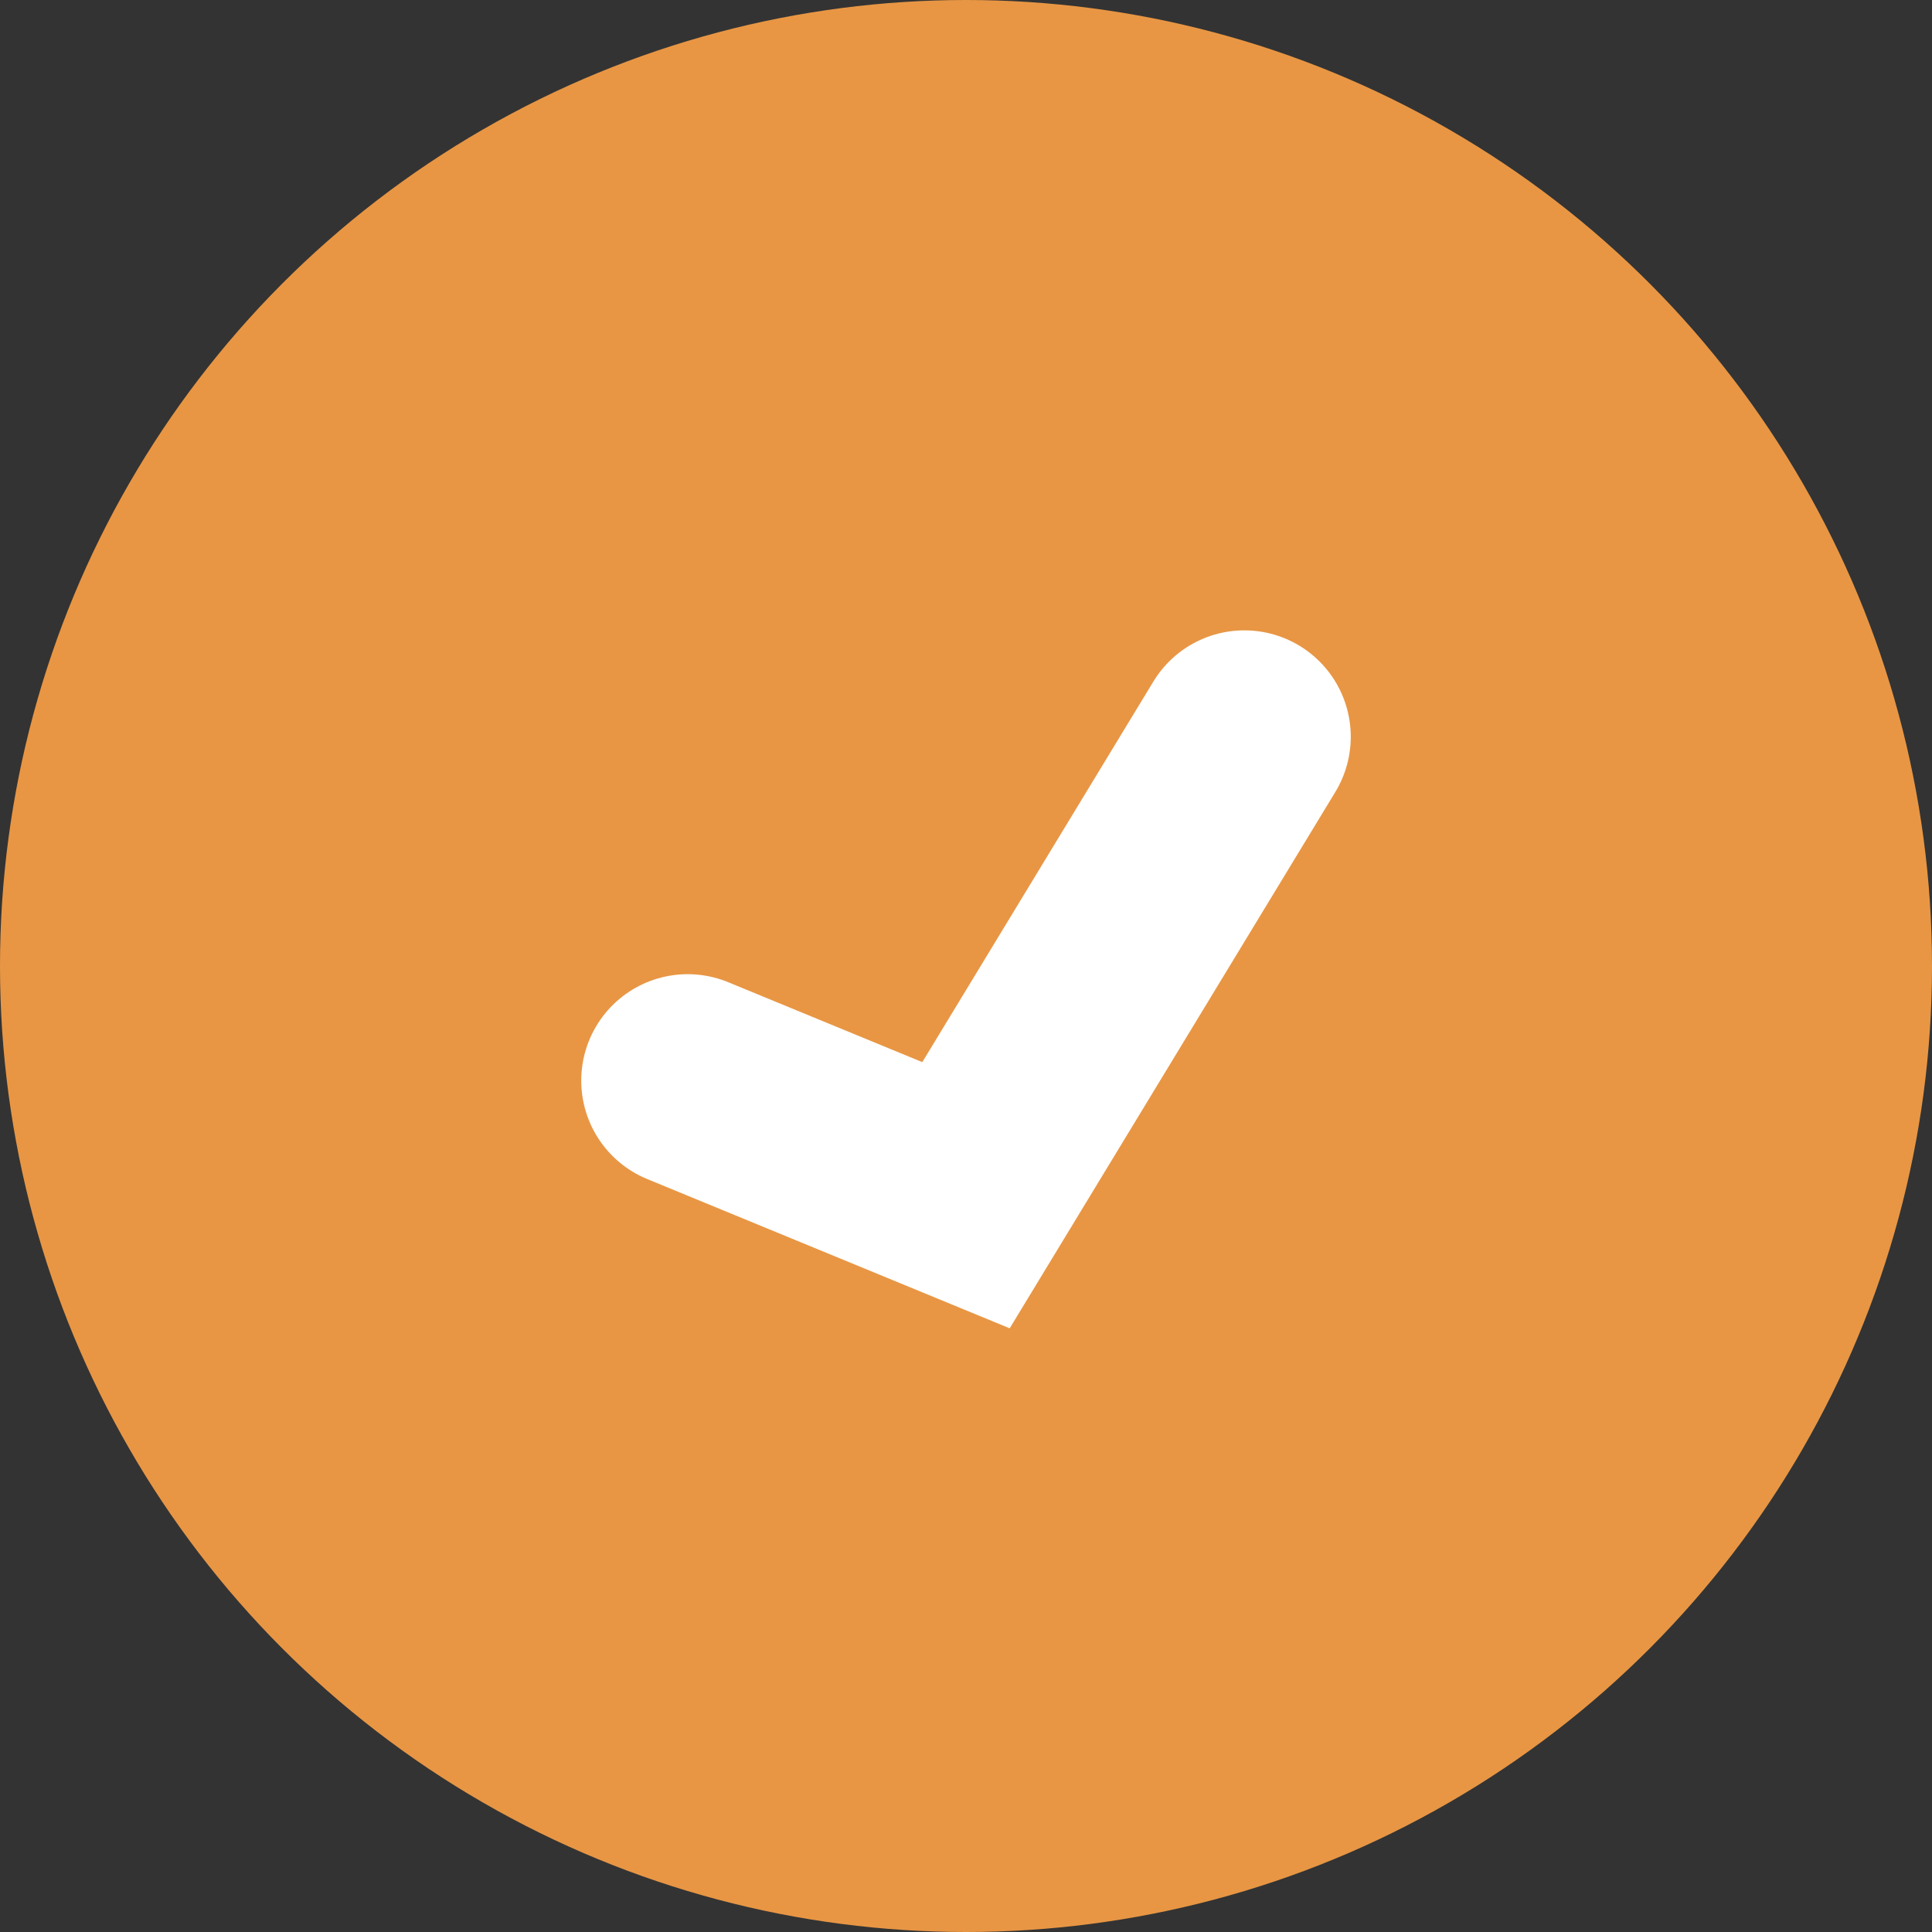
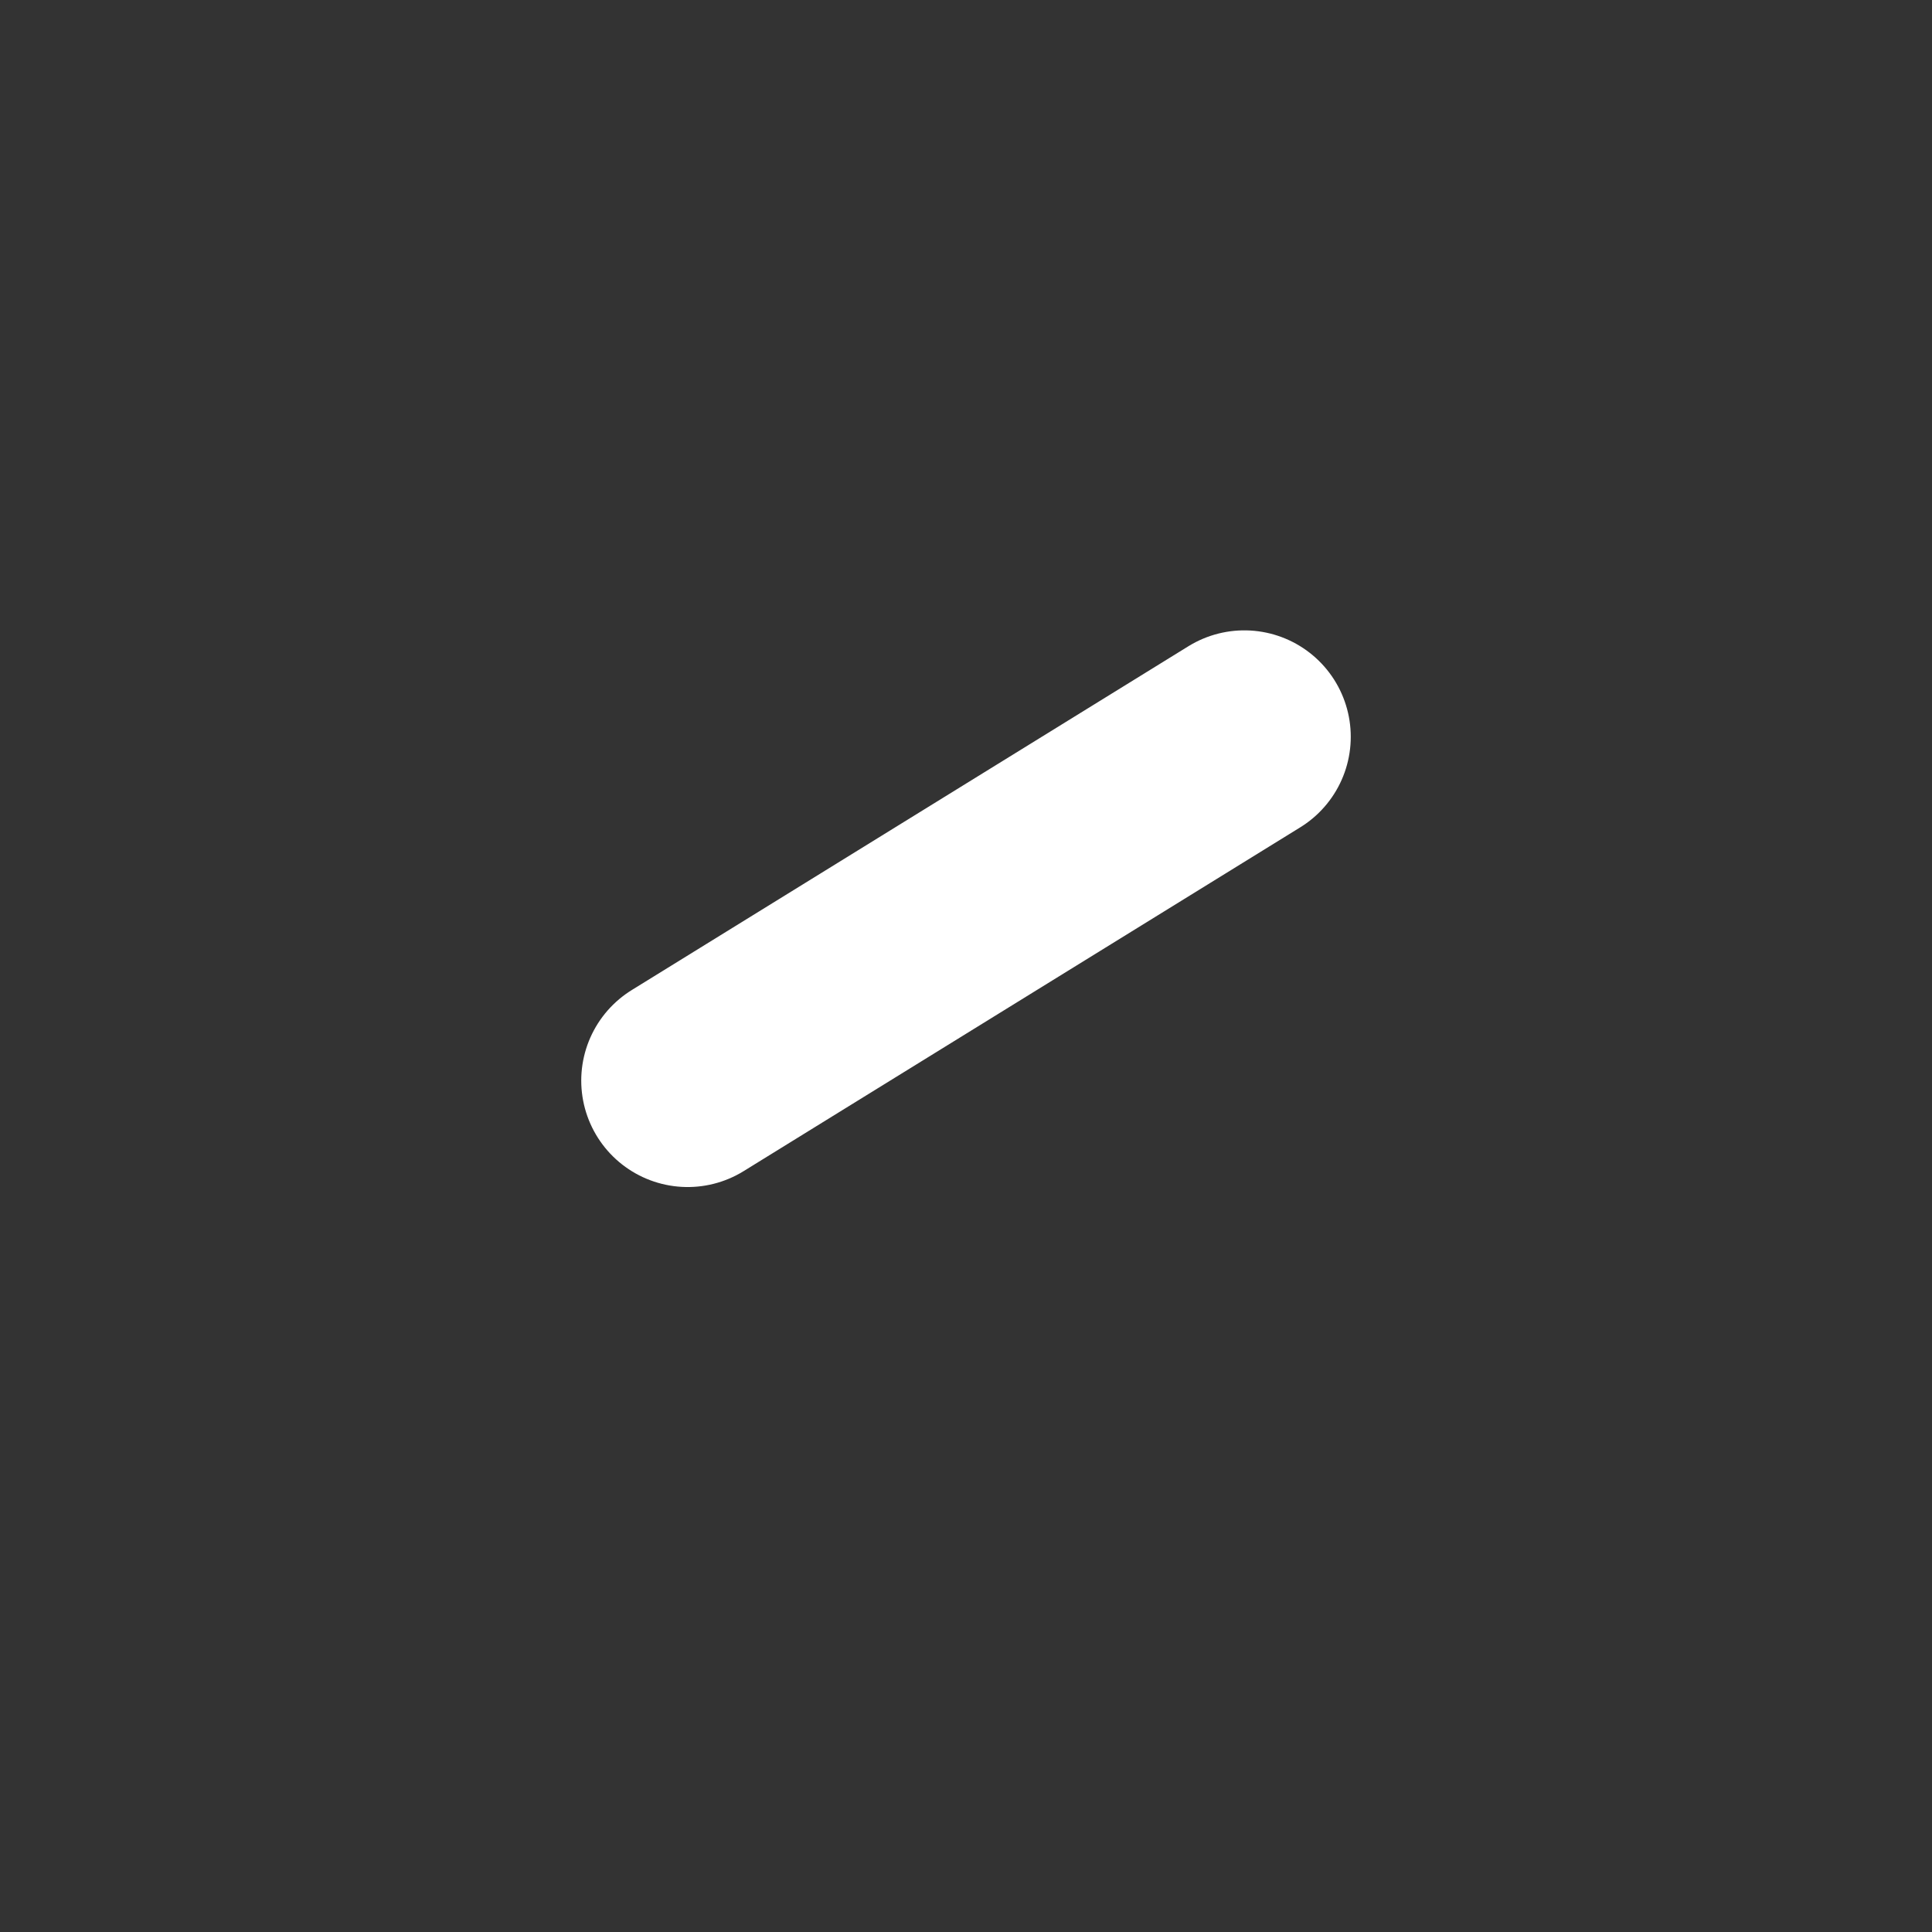
<svg xmlns="http://www.w3.org/2000/svg" width="118" height="118" viewBox="0 0 118 118" fill="none">
  <rect x="0" y="0" width="118" height="118" fill="#333333" stroke="none" />
-   <circle cx="59" cy="59" r="59" fill="#E89644" />
-   <path d="M42 66L59 73L76 45" stroke="white" stroke-width="13" stroke-linecap="round" />
+   <path d="M42 66L76 45" stroke="white" stroke-width="13" stroke-linecap="round" />
</svg>